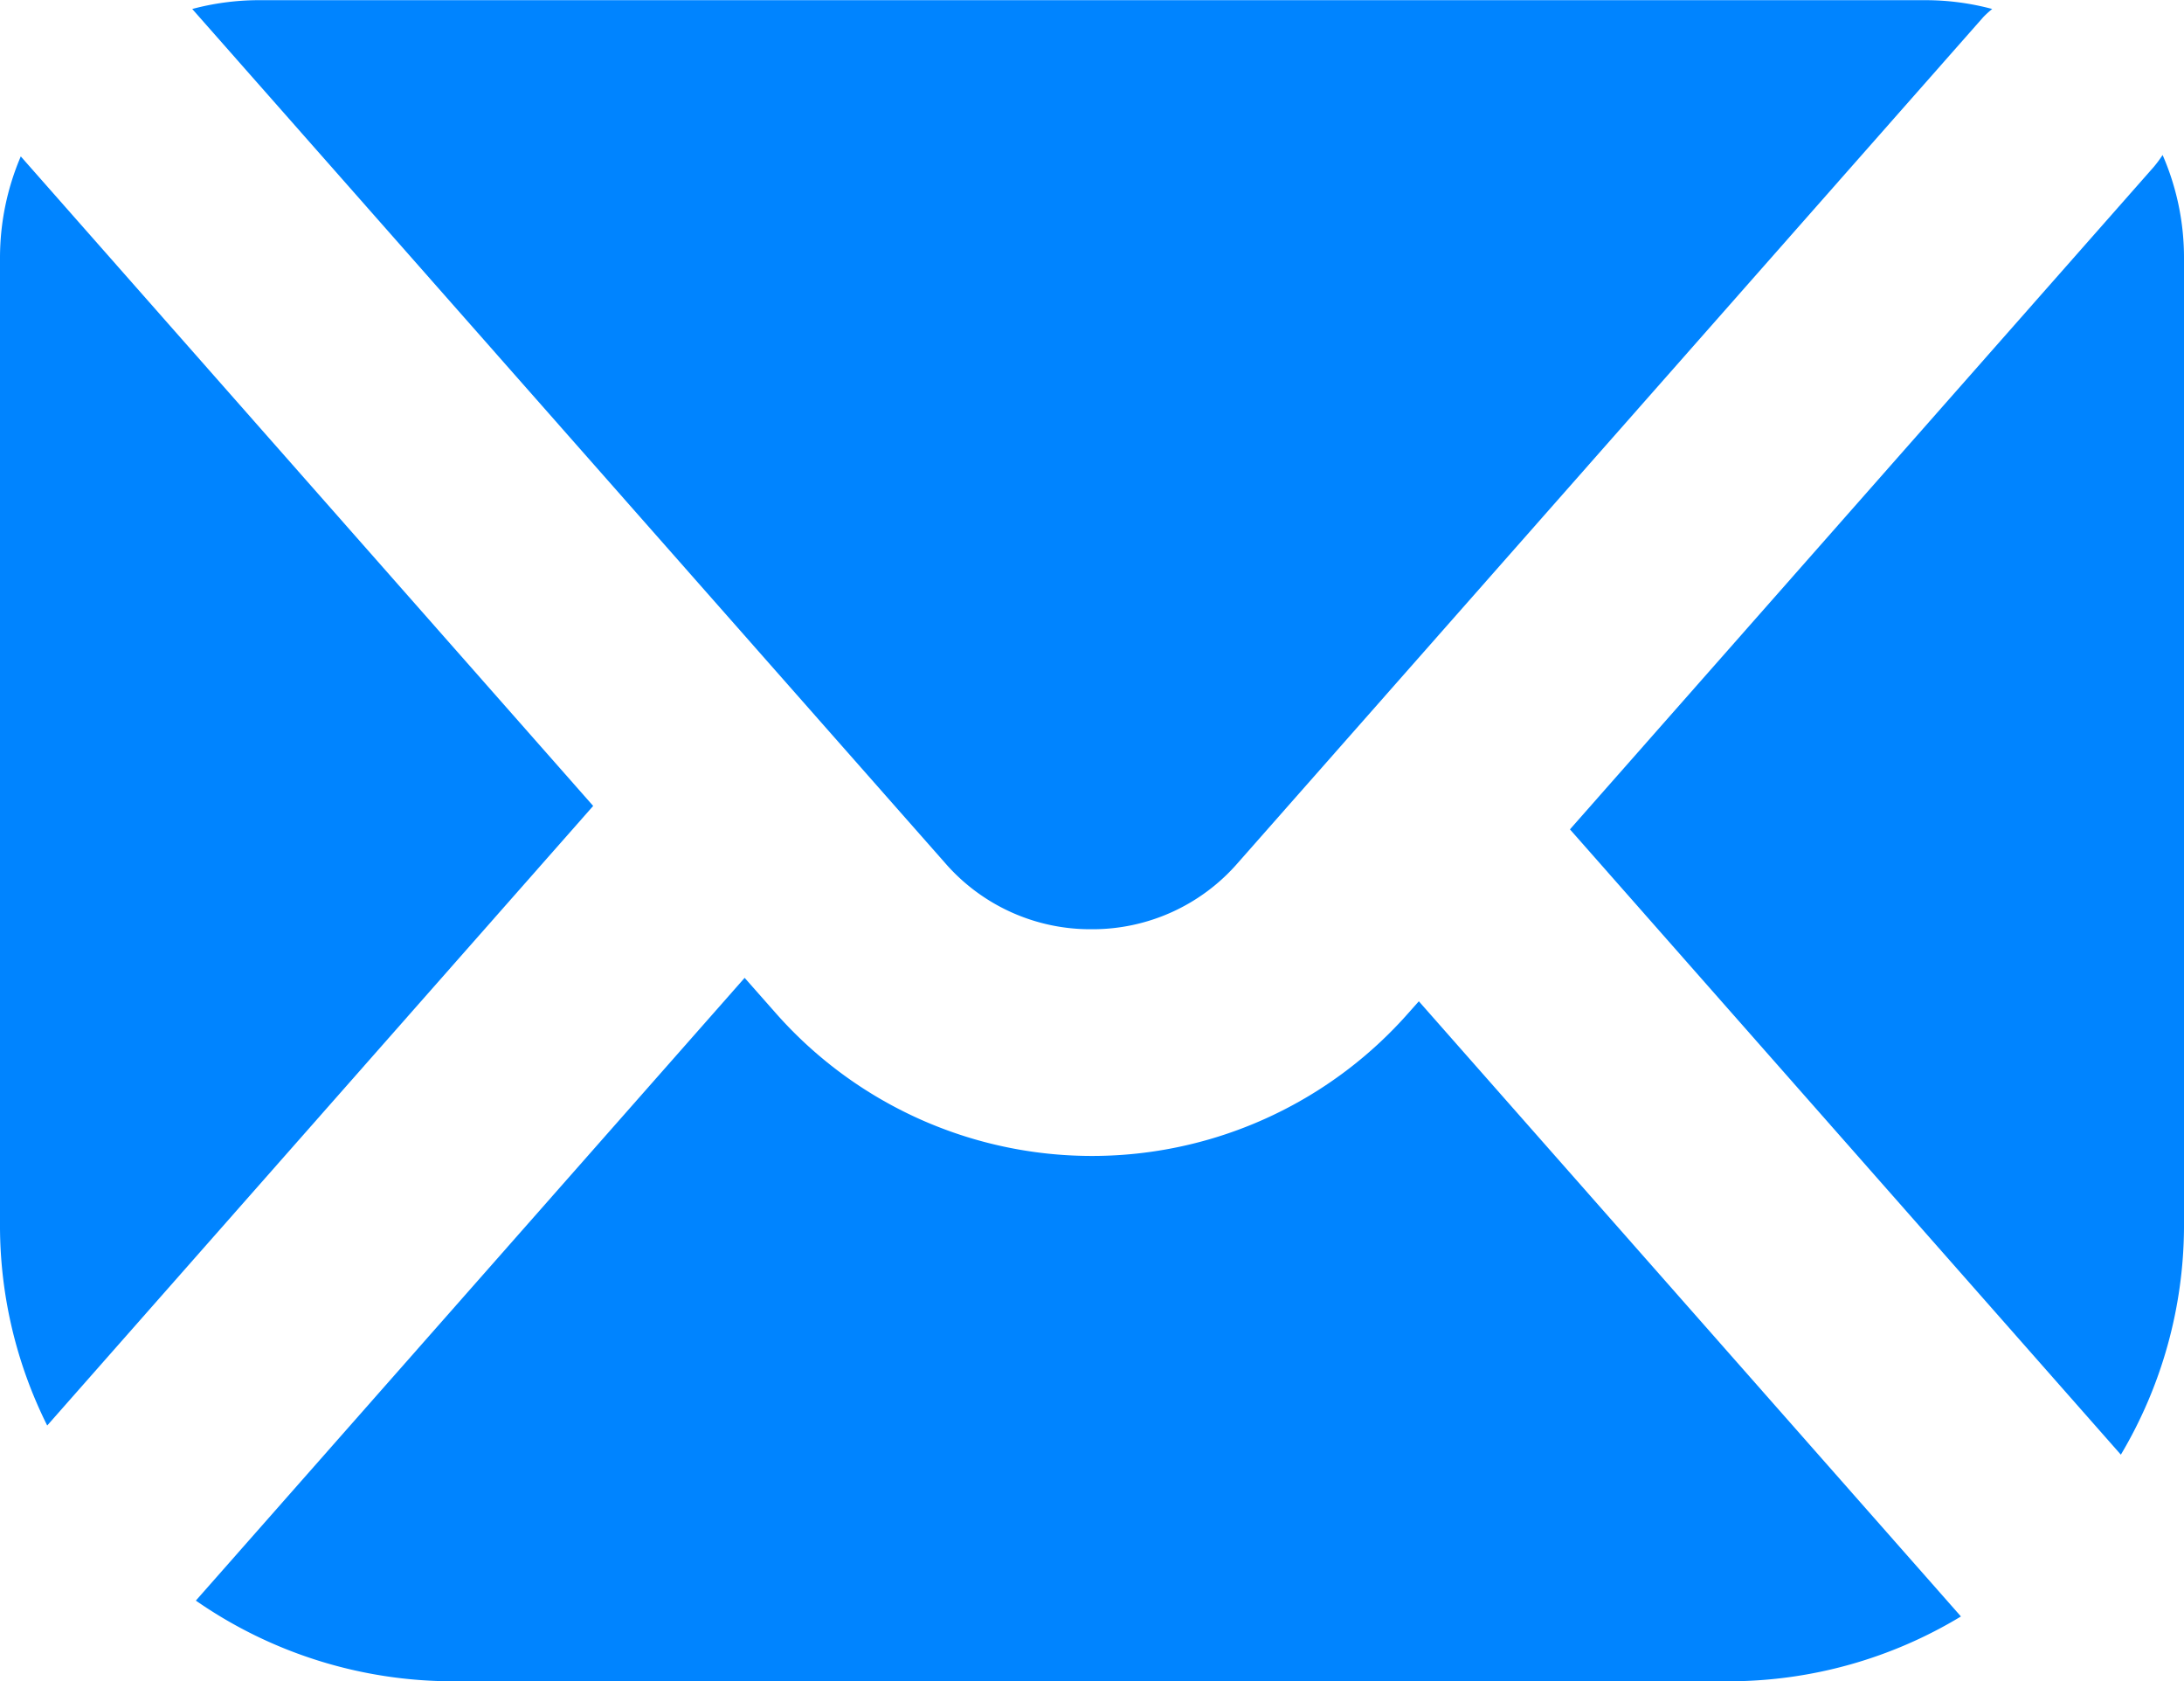
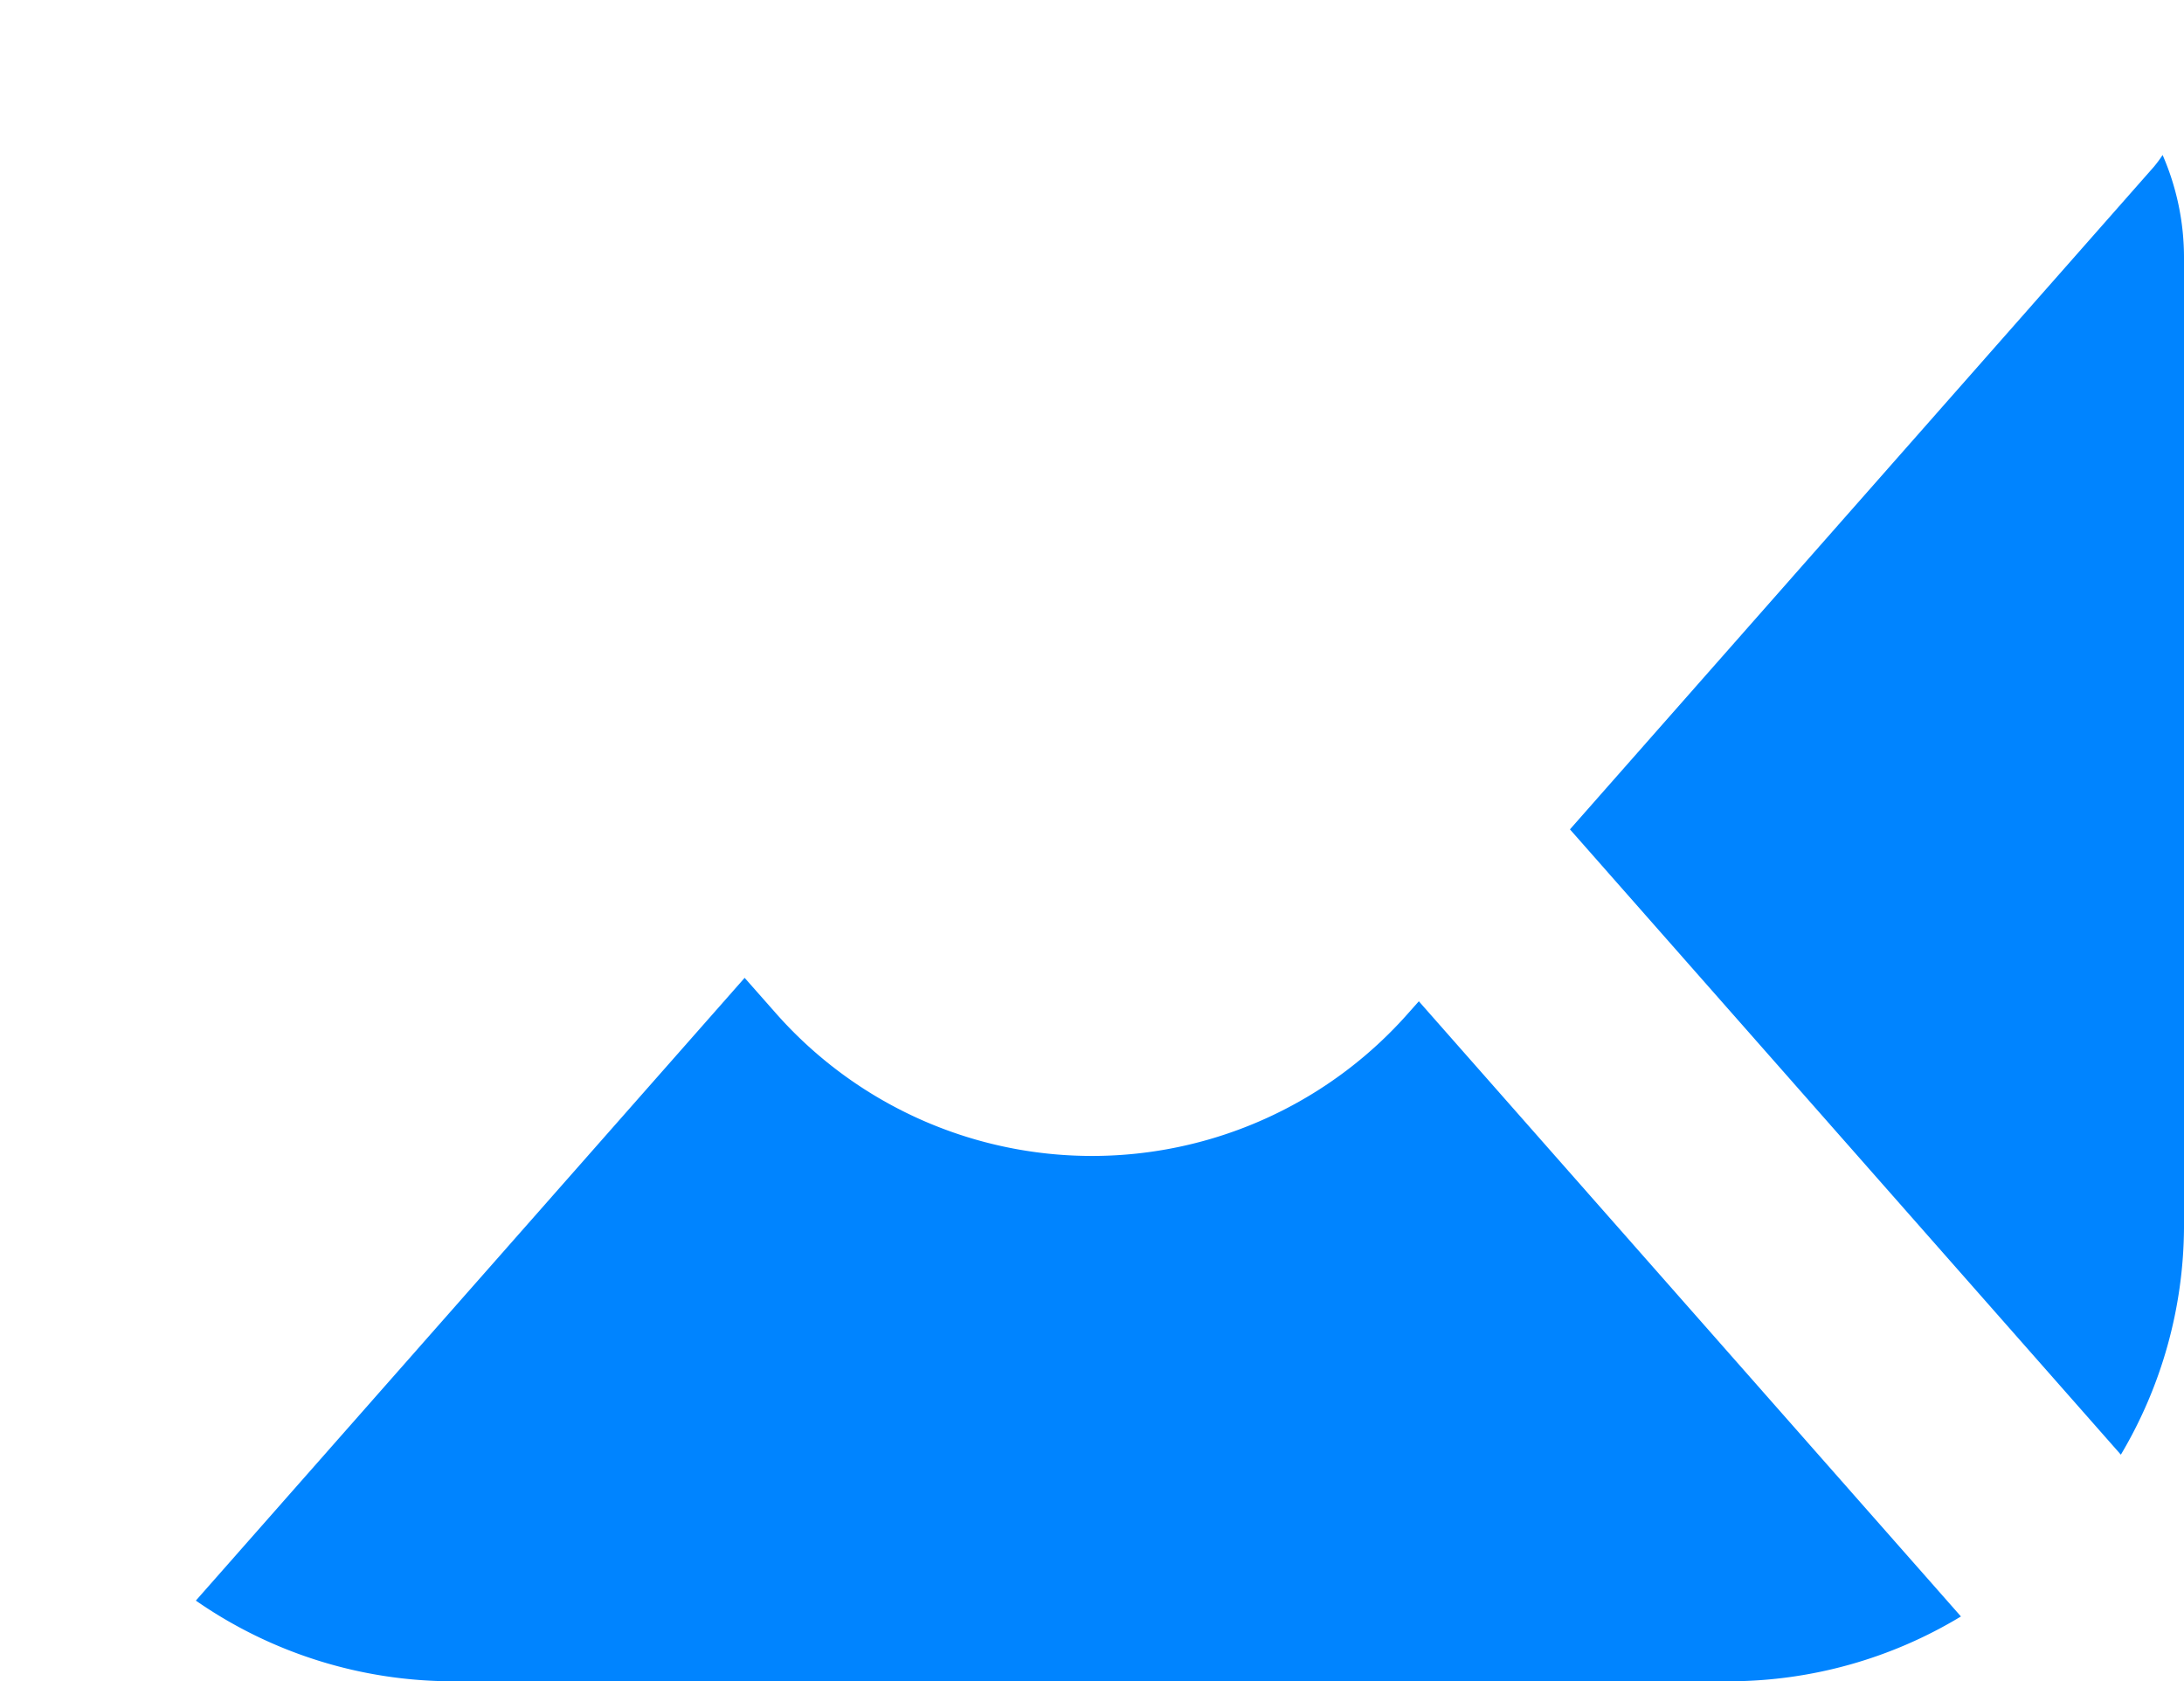
<svg xmlns="http://www.w3.org/2000/svg" width="24.801" height="19.089" viewBox="0 0 24.801 19.089">
  <g id="组_873" data-name="组 873" transform="translate(-1046.585 -4704.015)">
    <g id="组_872" data-name="组 872">
      <path id="路径_3936" data-name="路径 3936" d="M1062.578,4715.518a4.788,4.788,0,0,1-7.184,0l-.353-.4-6.232,7.071a5.118,5.118,0,0,0,2.924.916h14.506a5.1,5.1,0,0,0,2.614-.736l-6.156-6.985Z" fill="#0084ff" />
      <path id="路径_3937" data-name="路径 3937" d="M1071.386,4717.957v-11.014a2.913,2.913,0,0,0-.243-1.168,1.385,1.385,0,0,1-.1.135l-6.63,7.522,6.256,7.1A5.1,5.1,0,0,0,1071.386,4717.957Z" fill="#0084ff" />
-       <path id="路径_3938" data-name="路径 3938" d="M1046.821,4705.791a2.929,2.929,0,0,0-.236,1.152v11.014a5.083,5.083,0,0,0,.536,2.244l6.2-7.035Z" fill="#0084ff" />
-       <path id="路径_3939" data-name="路径 3939" d="M1058.979,4714.566a2.184,2.184,0,0,0,1.66-.75l8.469-9.608a1.107,1.107,0,0,1,.1-.091,2.934,2.934,0,0,0-.754-.1h-18.947a2.952,2.952,0,0,0-.739.1l8.552,9.7A2.184,2.184,0,0,0,1058.979,4714.566Z" fill="#0084ff" />
    </g>
  </g>
</svg>